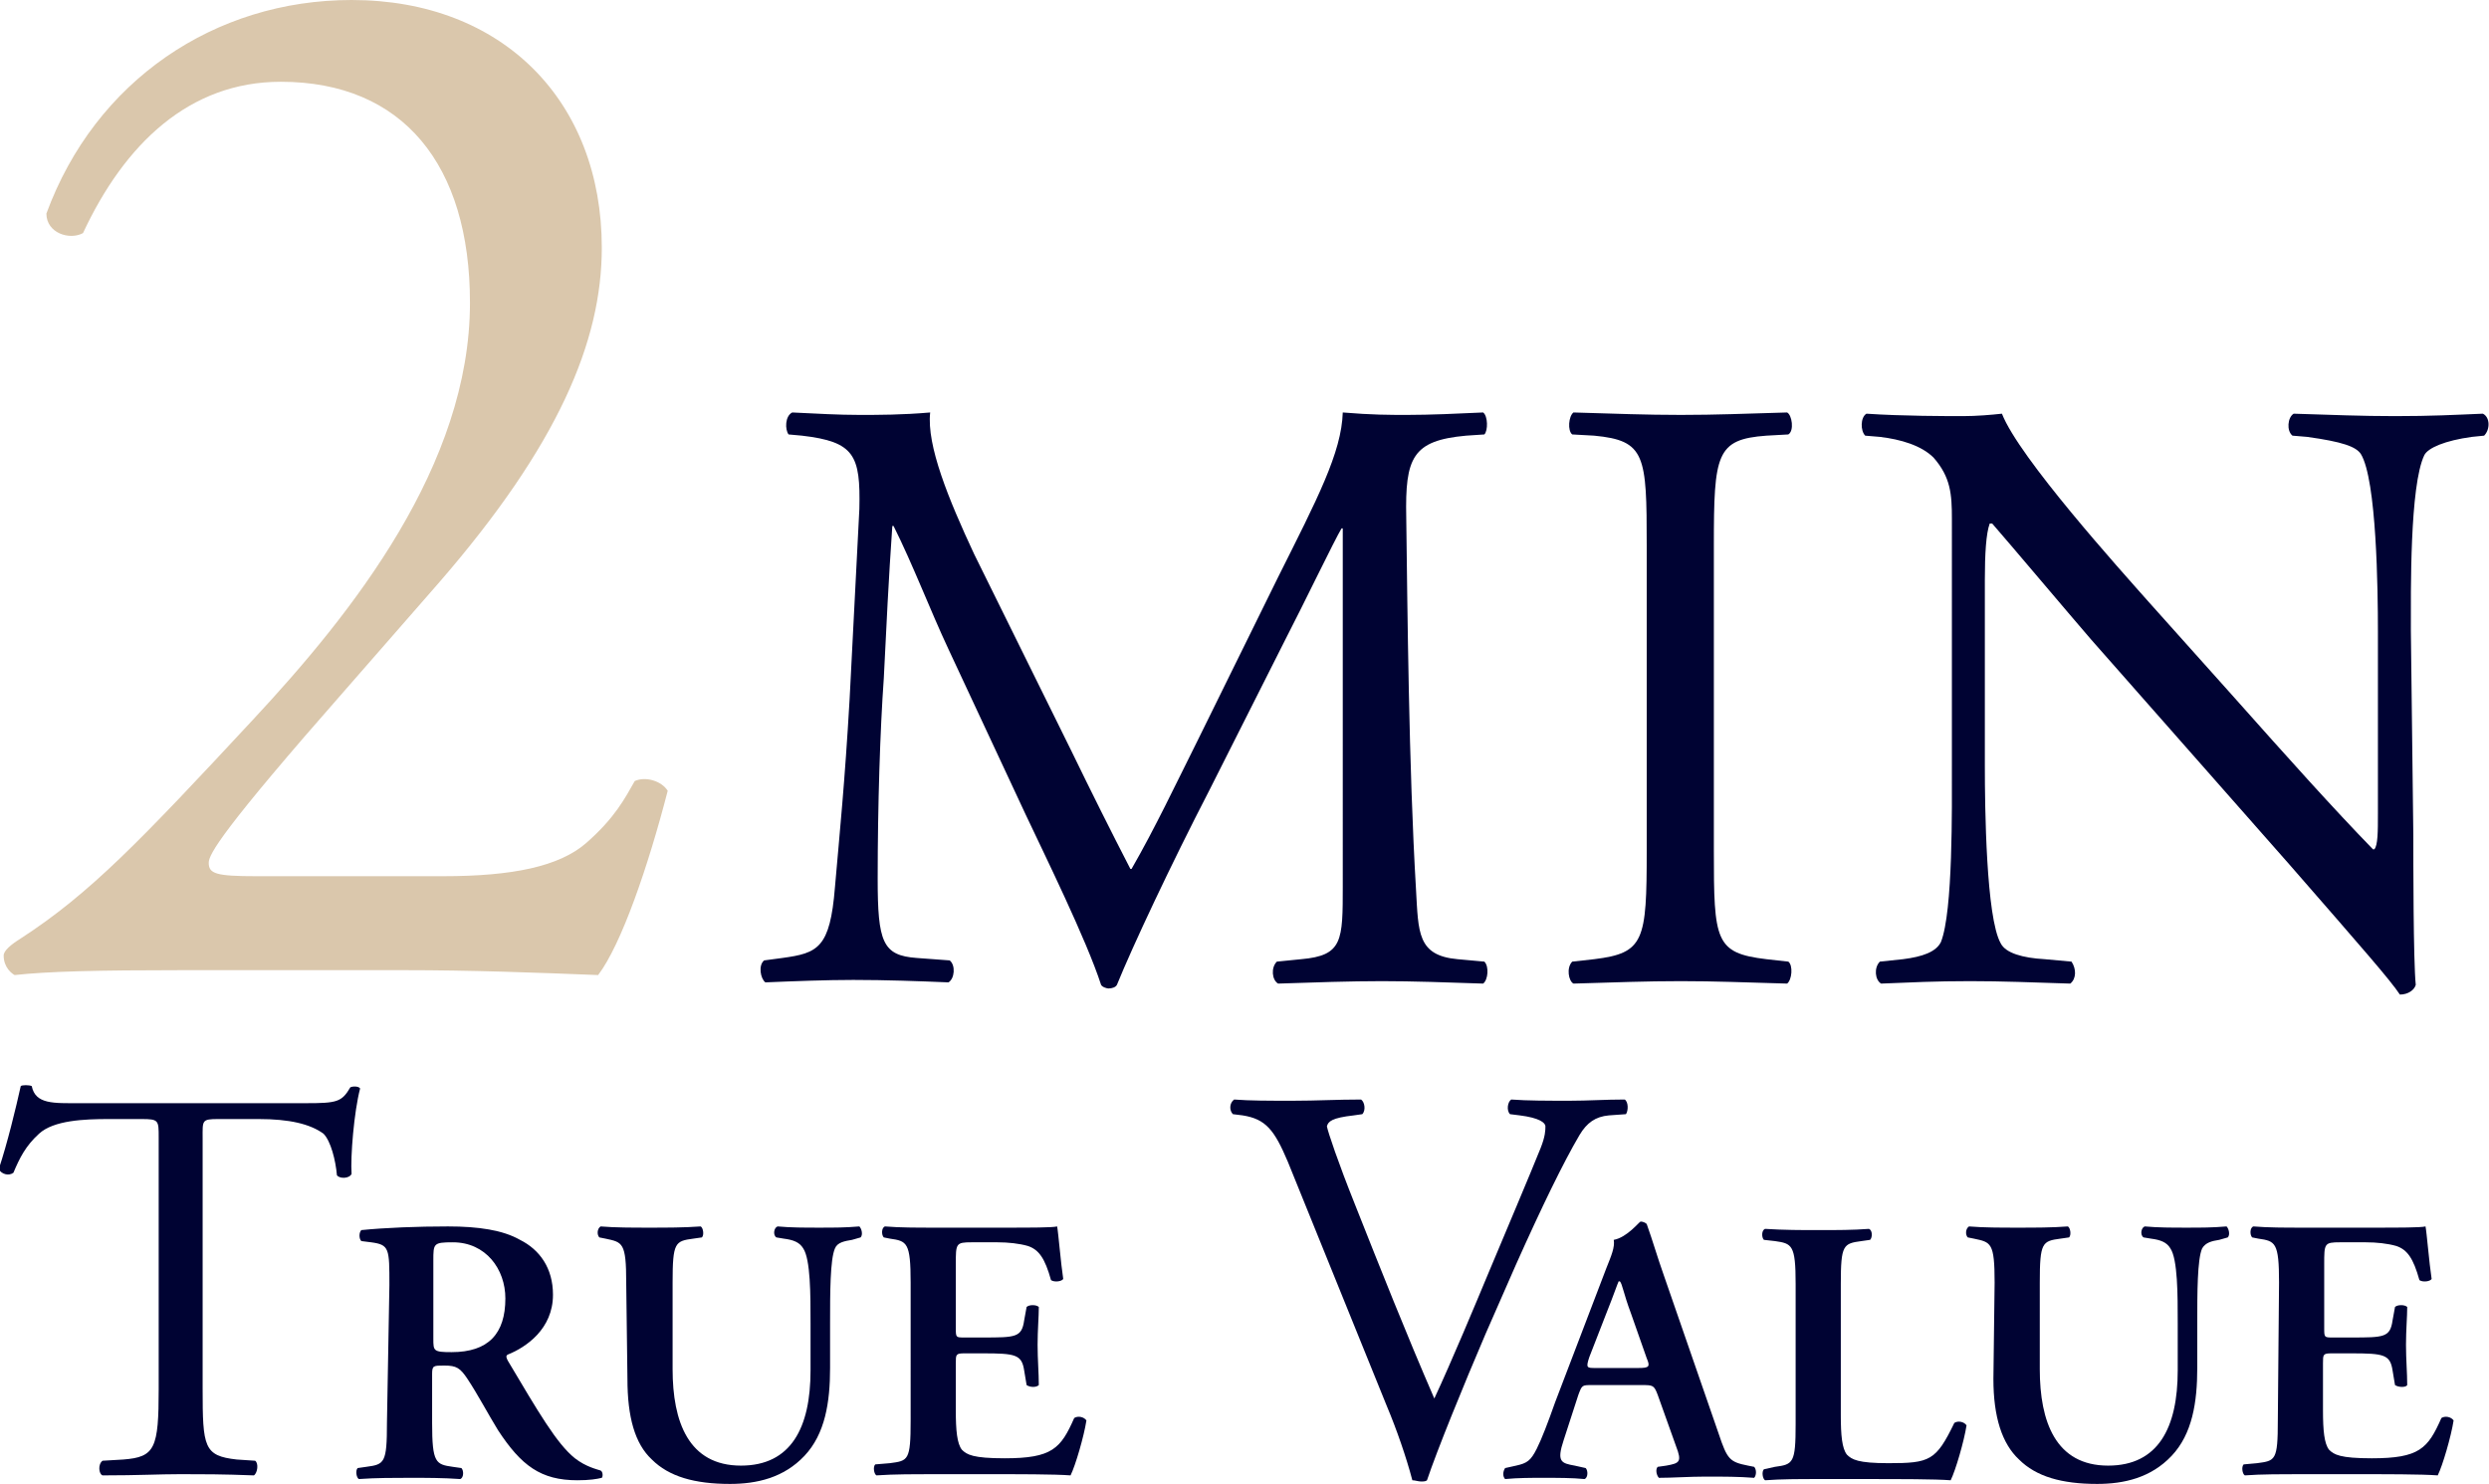
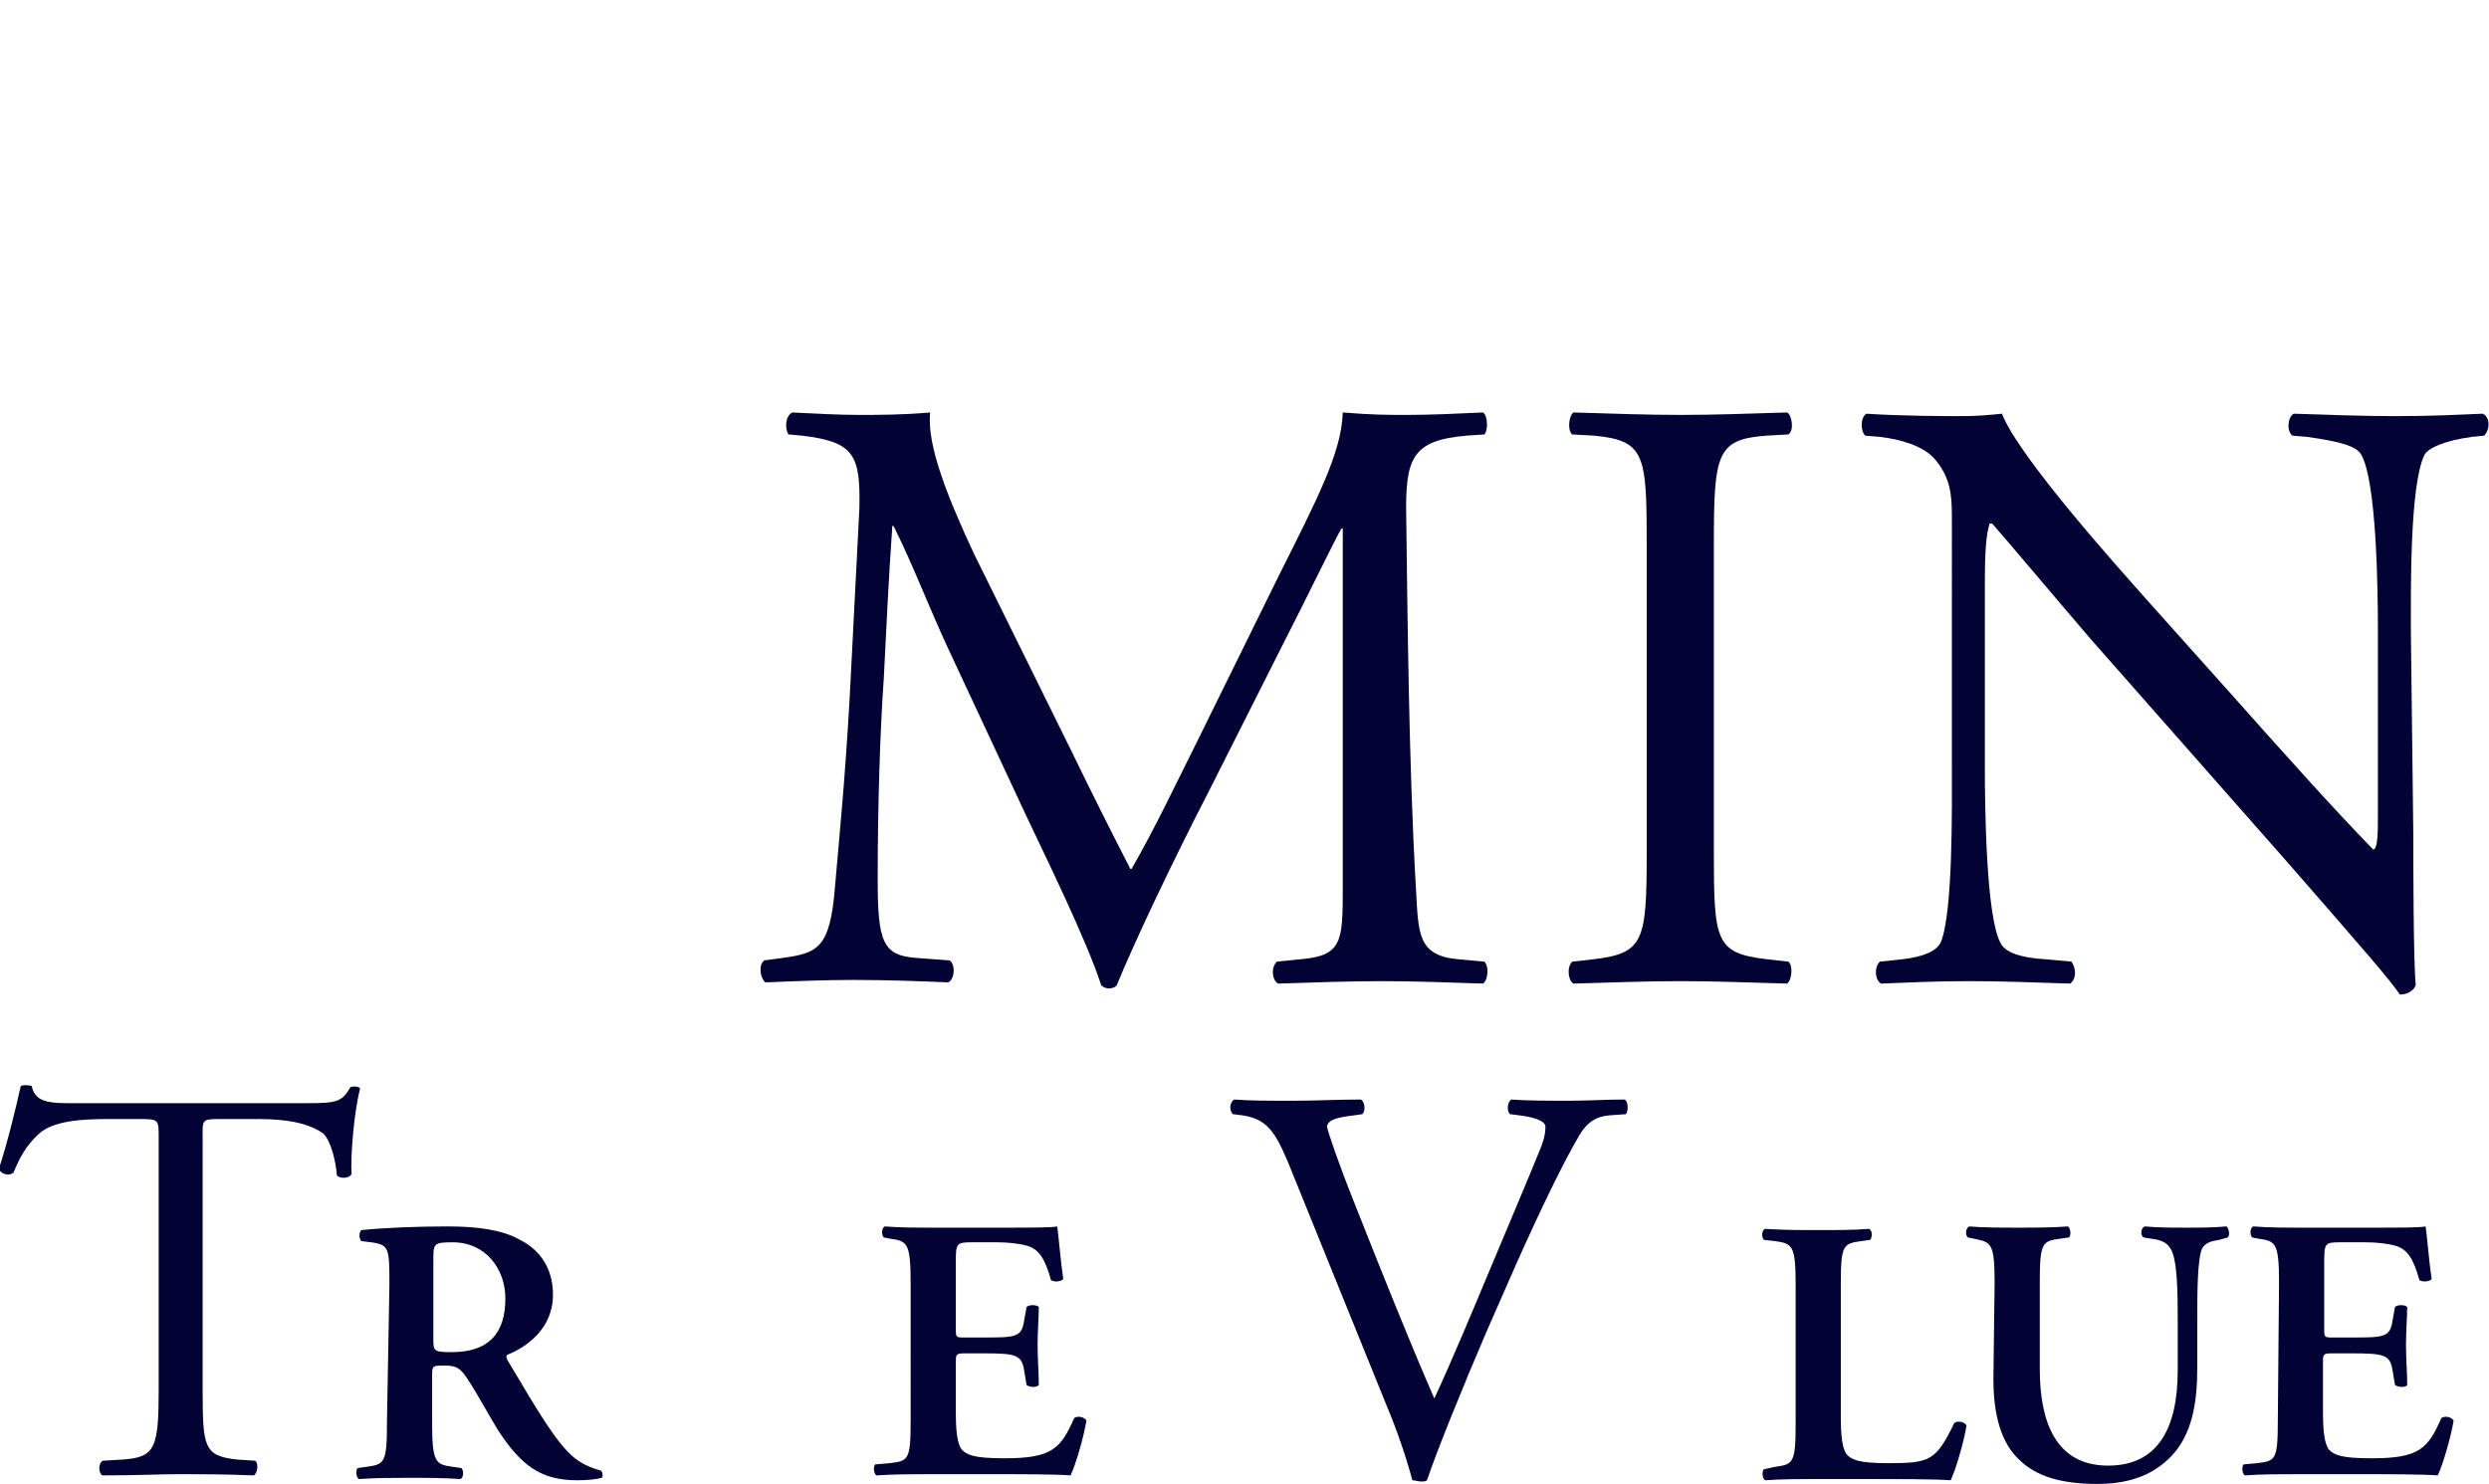
<svg xmlns="http://www.w3.org/2000/svg" version="1.1" id="_レイヤー_2" x="0px" y="0px" viewBox="0 0 203.9 121.6" style="enable-background:new 0 0 203.9 121.6;" xml:space="preserve">
  <style type="text/css">
	.st0{fill:#DAC7AC;}
	.st1{fill:#000333;}
</style>
  <g id="_レイヤー_2-2">
-     <path class="st0" d="M36.3,71.8c5.7,0,9.5-0.8,11.7-2.7c2.4-2.1,3.2-3.7,4-5.1c0.9-0.4,2.2,0,2.7,0.8C53.1,71,50.9,77.4,49,79.9   c-5.1-0.2-10.3-0.4-16-0.4H15c-7,0-11.1,0.1-13.8,0.4c-0.2-0.1-0.9-0.6-0.9-1.6c0-0.4,0.6-0.9,1.4-1.4c5.7-3.7,9.8-8,19-17.9   c8.2-8.8,17.8-20.9,17.8-34.2c0-11.3-5.5-18.1-15.5-18.1c-7.5,0-12.8,5.1-16.2,12.4c-1.1,0.6-3,0-3-1.6C7.8,6.6,17.6,0,28.8,0   c12.4,0,20.5,8.3,20.5,20.3c0,7.7-3.6,16.2-13.3,27.4l-7.6,8.7C18.2,68,17.1,70,17.1,70.7c0,0.9,0.6,1.1,3.9,1.1L36.3,71.8   L36.3,71.8z" />
    <path class="st1" d="M87.8,61.6c1.6,3.3,3.2,6.5,4.8,9.6h0.1c1.9-3.3,3.6-6.9,5.4-10.5l6.6-13.4c3.2-6.4,5.2-10.2,5.3-13.5   c2.4,0.2,3.8,0.2,5.3,0.2c1.8,0,4.1-0.1,6.2-0.2c0.4,0.3,0.4,1.5,0.1,1.8l-1.5,0.1c-4.4,0.4-5,1.8-4.9,6.7   c0.1,7.4,0.2,20.4,0.8,30.5c0.2,3.5,0.1,5.4,3.4,5.7l2.2,0.2c0.4,0.4,0.3,1.5-0.1,1.8c-2.9-0.1-5.8-0.2-8.3-0.2s-5.6,0.1-8.5,0.2   c-0.5-0.3-0.6-1.3-0.1-1.8l2-0.2c3.4-0.3,3.4-1.5,3.4-6L110,43.3h-0.1c-0.5,0.8-3.2,6.4-4.6,9.1l-6.2,12.3   c-3.2,6.2-6.3,12.8-7.6,16c-0.1,0.2-0.4,0.3-0.7,0.3c-0.1,0-0.5-0.1-0.6-0.3C89,77,85.6,70.1,84,66.7l-6.3-13.5   c-1.5-3.2-2.9-6.9-4.5-10.1h-0.1c-0.3,4.3-0.5,8.4-0.7,12.5C72.1,59.8,71.9,66,71.9,72c0,5.2,0.4,6.3,3.2,6.5l2.7,0.2   c0.5,0.4,0.4,1.5-0.1,1.8c-2.4-0.1-5.1-0.2-7.8-0.2c-2.2,0-4.8,0.1-7.2,0.2c-0.4-0.3-0.6-1.4-0.1-1.8l1.5-0.2   c2.9-0.4,3.9-0.8,4.3-5.8c0.4-4.6,0.8-8.5,1.2-15.4c0.3-5.8,0.6-11.8,0.8-15.6c0.1-4.4-0.4-5.5-4.7-6l-1.1-0.1   c-0.3-0.4-0.3-1.5,0.3-1.8c2.1,0.1,3.8,0.2,5.5,0.2c1.6,0,3.5,0,5.8-0.2c-0.3,2.7,1.5,7.1,3.6,11.6L87.8,61.6L87.8,61.6z" />
    <path class="st1" d="M134.9,44.7c0-7.4-0.1-8.6-4.3-9l-1.8-0.1c-0.4-0.3-0.3-1.5,0.1-1.8c3.5,0.1,5.9,0.2,8.8,0.2s5.2-0.1,8.7-0.2   c0.4,0.2,0.6,1.5,0.1,1.8l-1.8,0.1c-4.1,0.3-4.3,1.5-4.3,9v25c0,7.4,0.1,8.4,4.3,8.9l1.8,0.2c0.4,0.3,0.3,1.5-0.1,1.8   c-3.5-0.1-5.9-0.2-8.7-0.2c-2.9,0-5.3,0.1-8.8,0.2c-0.4-0.2-0.6-1.3-0.1-1.8l1.8-0.2c4.1-0.5,4.3-1.5,4.3-8.9   C134.9,69.6,134.9,44.7,134.9,44.7z" />
    <path class="st1" d="M197.7,68.4c0,2.1,0,10.4,0.2,12.3c-0.1,0.4-0.6,0.8-1.3,0.8c-0.8-1.2-2.9-3.6-9-10.6l-16.3-18.5   c-1.9-2.2-6.7-7.9-8.1-9.5H163c-0.3,0.8-0.4,2.5-0.4,4.6v15.3c0,3.3,0.1,12.4,1.3,14.5c0.4,0.8,1.8,1.2,3.6,1.3l2.2,0.2   c0.4,0.6,0.4,1.4-0.1,1.8c-3.1-0.1-5.6-0.2-8.2-0.2c-2.9,0-4.8,0.1-7.3,0.2c-0.5-0.3-0.6-1.3-0.1-1.8l1.9-0.2   c1.6-0.2,2.7-0.6,3.1-1.4c1-2.5,0.9-11.1,0.9-14.4V42.5c0-2-0.1-3.4-1.5-5c-1-1-2.7-1.5-4.4-1.7l-1.2-0.1c-0.4-0.4-0.4-1.5,0.1-1.8   c2.9,0.2,6.7,0.2,7.9,0.2c1.1,0,2.3-0.1,3.2-0.2c1.4,3.6,9.7,12.8,12,15.4l6.8,7.6c4.8,5.4,8.3,9.3,11.6,12.7h0.1   c0.3-0.3,0.3-1.5,0.3-2.9v-15c0-3.3-0.1-12.4-1.4-14.5c-0.4-0.6-1.5-1-4.4-1.4l-1.2-0.1c-0.5-0.4-0.4-1.5,0.1-1.8   c3.2,0.1,5.6,0.2,8.3,0.2c3,0,4.8-0.1,7.2-0.2c0.6,0.3,0.6,1.3,0.1,1.8l-1,0.1c-2.2,0.3-3.6,0.9-3.9,1.5   c-1.2,2.5-1.1,11.2-1.1,14.4L197.7,68.4L197.7,68.4z" />
    <path class="st1" d="M16.6,113.8c0,4.8,0.1,5.5,2.8,5.8l1.5,0.1c0.3,0.2,0.2,1-0.1,1.2c-2.6-0.1-4.2-0.1-6-0.1s-3.4,0.1-6.4,0.1   c-0.3-0.1-0.4-0.9,0-1.2l1.7-0.1c2.6-0.2,2.9-0.9,2.9-5.8V93.2c0-1.4,0-1.5-1.4-1.5H8.9c-2,0-4.5,0.1-5.7,1.2c-1.1,1-1.6,2-2.1,3.2   c-0.4,0.3-1,0.1-1.2-0.3c0.7-2.1,1.4-5,1.8-6.8c0.1-0.1,0.7-0.1,0.9,0c0.3,1.5,1.8,1.4,3.9,1.4h18.6c2.5,0,2.9-0.1,3.6-1.3   c0.2-0.1,0.7-0.1,0.8,0.1c-0.5,1.9-0.8,5.6-0.7,7c-0.2,0.4-1,0.4-1.2,0.1c-0.1-1.2-0.5-2.8-1.1-3.4c-1.1-0.8-2.8-1.2-5.3-1.2h-3.3   c-1.4,0-1.3,0.1-1.3,1.6L16.6,113.8L16.6,113.8z" />
    <path class="st1" d="M31.9,105.3c0-3,0-3.3-1.5-3.5l-0.8-0.1c-0.2-0.2-0.2-0.7,0-0.9c2-0.2,4.6-0.3,7.1-0.3s4.5,0.3,5.9,1.1   c1.6,0.8,2.7,2.3,2.7,4.5c0,2.8-2.2,4.3-3.7,4.9c-0.2,0.1-0.1,0.3,0,0.5c2.5,4.2,4,6.8,5.5,8c0.9,0.7,1.8,0.9,2.1,1   c0.2,0.1,0.2,0.5,0.1,0.6c-0.4,0.1-1,0.2-2,0.2c-3,0-4.6-1.2-6.5-4.1c-0.8-1.3-1.7-3-2.5-4.2c-0.6-0.9-0.9-1.1-1.9-1.1   c-0.9,0-1,0-1,0.7v4c0,3.3,0.3,3.4,1.7,3.6l0.7,0.1c0.2,0.2,0.2,0.8-0.1,0.9c-1.4-0.1-2.8-0.1-4.1-0.1s-2.8,0-4.2,0.1   c-0.2-0.1-0.3-0.7-0.1-0.9l0.7-0.1c1.5-0.2,1.7-0.3,1.7-3.6L31.9,105.3L31.9,105.3z M35.5,109.7c0,1,0,1.1,1.5,1.1   c3,0,4.4-1.5,4.4-4.4c0-2.4-1.6-4.6-4.3-4.6c-1.6,0-1.6,0.1-1.6,1.5C35.5,103.3,35.5,109.7,35.5,109.7z" />
-     <path class="st1" d="M51.3,105.1c0-3.3-0.3-3.3-1.7-3.6l-0.5-0.1c-0.2-0.2-0.2-0.7,0.1-0.9c1.2,0.1,2.6,0.1,4,0.1s2.8,0,4.2-0.1   c0.2,0.1,0.3,0.7,0.1,0.9l-0.7,0.1c-1.5,0.2-1.7,0.3-1.7,3.6v7.1c0,4.3,1.3,7.9,5.6,7.9c4.1,0,5.7-3.1,5.7-7.8v-3.9   c0-2.3,0-5.2-0.6-6.1c-0.3-0.5-0.8-0.7-1.6-0.8l-0.6-0.1c-0.3-0.2-0.2-0.8,0.1-0.9c1.1,0.1,2.2,0.1,3.4,0.1c1.3,0,2.1,0,3.3-0.1   c0.2,0.2,0.3,0.7,0.1,0.9l-0.7,0.2c-0.6,0.1-1.2,0.2-1.4,0.7c-0.4,0.9-0.4,3.7-0.4,6.1v3.7c0,2.8-0.4,5.4-2.1,7.2s-3.9,2.3-6.1,2.3   c-2.9,0-5-0.6-6.4-2c-1.4-1.3-2-3.5-2-6.6L51.3,105.1L51.3,105.1z" />
    <path class="st1" d="M74.6,105.1c0-3.3-0.3-3.4-1.7-3.6l-0.5-0.1c-0.2-0.2-0.2-0.8,0.1-0.9c1.2,0.1,2.6,0.1,4,0.1h5.9   c2,0,3.8,0,4.2-0.1c0.1,0.5,0.3,3,0.5,4.3c-0.1,0.2-0.7,0.3-1,0.1c-0.5-1.8-1-2.5-1.9-2.8c-0.7-0.2-1.6-0.3-2.5-0.3h-2.1   c-1.3,0-1.3,0.1-1.3,1.8v5.2c0,0.8,0,0.8,0.7,0.8h1.5c2.7,0,3.2,0,3.4-1.4l0.2-1.1c0.2-0.2,0.8-0.2,1,0c0,0.8-0.1,1.9-0.1,3.1   s0.1,2.3,0.1,3.3c-0.2,0.2-0.7,0.2-1,0l-0.2-1.2c-0.2-1.3-0.7-1.4-3.4-1.4h-1.5c-0.7,0-0.7,0.1-0.7,0.8v3.9c0,1.6,0.1,2.7,0.5,3.2   c0.4,0.4,0.9,0.7,3.5,0.7c3.9,0,4.6-0.8,5.7-3.3c0.3-0.2,0.8-0.1,1,0.2c-0.2,1.3-0.9,3.7-1.3,4.5c-1.4-0.1-4-0.1-7.7-0.1h-3.5   c-1.4,0-3.3,0-4.7,0.1c-0.2-0.1-0.3-0.7-0.1-0.9l1.2-0.1c1.5-0.2,1.7-0.2,1.7-3.5L74.6,105.1L74.6,105.1z" />
    <path class="st1" d="M105.5,95.2c-1.1-2.6-1.8-3.5-3.7-3.8l-0.8-0.1c-0.3-0.3-0.3-0.9,0.1-1.2c1.3,0.1,2.8,0.1,4.8,0.1   s3.6-0.1,5.6-0.1c0.3,0.2,0.4,0.9,0.1,1.2l-0.7,0.1c-1.8,0.2-2.1,0.5-2.2,0.9c0.1,0.5,0.9,2.9,2.3,6.4c2.1,5.3,4.2,10.6,6.5,15.9   c1.4-3,3.4-7.8,4.4-10.2c1.3-3.1,3.5-8.3,4.3-10.3c0.4-1,0.4-1.5,0.4-1.8s-0.5-0.7-2.1-0.9l-0.8-0.1c-0.3-0.3-0.2-1,0.1-1.2   c1.3,0.1,3,0.1,4.8,0.1c1.5,0,2.9-0.1,4.5-0.1c0.3,0.2,0.3,0.9,0.1,1.2l-1.4,0.1c-1.1,0.1-1.8,0.6-2.4,1.6   c-1.3,2.2-3.1,5.9-5.2,10.6l-2.5,5.7c-1.8,4.2-4,9.6-4.8,12c-0.1,0.1-0.3,0.1-0.5,0.1c-0.2,0-0.5-0.1-0.7-0.1   c-0.5-1.9-1.3-4.2-2.1-6.1L105.5,95.2L105.5,95.2z" />
-     <path class="st1" d="M130.4,113.5c-0.8,0-0.8,0-1.1,0.8l-1.2,3.7c-0.6,1.8-0.2,1.9,0.9,2.1l0.9,0.2c0.2,0.2,0.2,0.8-0.1,0.9   c-1-0.1-2.2-0.1-3.4-0.1c-1,0-2,0-3.1,0.1c-0.2-0.2-0.2-0.6,0-0.9l0.9-0.2c0.9-0.2,1.2-0.4,1.7-1.4c0.4-0.8,0.9-2.1,1.5-3.8l4.2-11   c0.4-1,0.7-1.7,0.6-2.3c1.1-0.2,2.1-1.5,2.2-1.5c0.2,0,0.4,0.1,0.5,0.2c0.5,1.4,0.9,2.8,1.4,4.2l4.5,13c0.7,2.1,0.9,2.3,2.4,2.6   l0.5,0.1c0.2,0.2,0.2,0.7,0,0.9c-1.3-0.1-2.4-0.1-4-0.1c-1.3,0-2.7,0.1-3.8,0.1c-0.2-0.2-0.3-0.7-0.1-0.9l0.7-0.1   c1.1-0.2,1.3-0.3,0.8-1.6l-1.5-4.2c-0.3-0.8-0.4-0.8-1.3-0.8H130.4L130.4,113.5z M134.2,112.1c0.9,0,1-0.1,0.7-0.8l-1.3-3.7   c-0.6-1.6-0.7-2.4-0.9-2.6h-0.1c-0.1,0.2-0.4,1.1-1,2.6l-1.4,3.6c-0.3,0.9-0.2,0.9,0.5,0.9H134.2L134.2,112.1z" />
    <path class="st1" d="M150.8,116c0,1.6,0.1,2.7,0.5,3.2c0.4,0.4,0.9,0.7,3.4,0.7c3.4,0,3.9-0.2,5.4-3.3c0.3-0.2,0.8-0.1,1,0.2   c-0.2,1.3-0.9,3.7-1.3,4.5c-1.3-0.1-4-0.1-7.4-0.1H149c-1.6,0-3.1,0-4.4,0.1c-0.2-0.1-0.3-0.7-0.1-0.9l0.9-0.2   c1.5-0.2,1.7-0.3,1.7-3.5v-11.5c0-3.2-0.3-3.3-1.7-3.5l-0.9-0.1c-0.2-0.2-0.2-0.8,0.1-0.9c1.6,0.1,2.9,0.1,4.4,0.1s2.8,0,4.1-0.1   c0.3,0.1,0.3,0.7,0.1,0.9l-0.7,0.1c-1.5,0.2-1.7,0.3-1.7,3.5V116z" />
    <path class="st1" d="M163.4,105.1c0-3.3-0.3-3.3-1.7-3.6l-0.5-0.1c-0.2-0.2-0.2-0.7,0.1-0.9c1.2,0.1,2.6,0.1,4,0.1s2.8,0,4.1-0.1   c0.2,0.1,0.3,0.7,0.1,0.9l-0.7,0.1c-1.5,0.2-1.7,0.3-1.7,3.6v7.1c0,4.3,1.3,7.9,5.6,7.9c4.1,0,5.7-3.1,5.7-7.8v-3.9   c0-2.3,0-5.2-0.6-6.1c-0.3-0.5-0.8-0.7-1.6-0.8l-0.6-0.1c-0.3-0.2-0.2-0.8,0.1-0.9c1.1,0.1,2.2,0.1,3.4,0.1c1.3,0,2.1,0,3.3-0.1   c0.2,0.2,0.3,0.7,0.1,0.9l-0.7,0.2c-0.6,0.1-1.1,0.2-1.4,0.7c-0.4,0.9-0.4,3.7-0.4,6.1v3.7c0,2.8-0.4,5.4-2.1,7.2s-3.9,2.3-6.1,2.3   c-2.9,0-5-0.6-6.4-2c-1.4-1.3-2.1-3.5-2.1-6.6L163.4,105.1L163.4,105.1z" />
    <path class="st1" d="M186.7,105.1c0-3.3-0.3-3.4-1.7-3.6l-0.5-0.1c-0.2-0.2-0.2-0.8,0.1-0.9c1.2,0.1,2.6,0.1,4,0.1h5.9   c2,0,3.8,0,4.2-0.1c0.1,0.5,0.3,3,0.5,4.3c-0.1,0.2-0.7,0.3-1,0.1c-0.5-1.8-1-2.5-1.9-2.8c-0.7-0.2-1.6-0.3-2.5-0.3h-2.1   c-1.3,0-1.3,0.1-1.3,1.8v5.2c0,0.8,0,0.8,0.7,0.8h1.5c2.7,0,3.2,0,3.4-1.4l0.2-1.1c0.2-0.2,0.8-0.2,1,0c0,0.8-0.1,1.9-0.1,3.1   s0.1,2.3,0.1,3.3c-0.1,0.2-0.7,0.2-1,0l-0.2-1.2c-0.2-1.3-0.7-1.4-3.4-1.4H191c-0.7,0-0.7,0.1-0.7,0.8v3.9c0,1.6,0.1,2.7,0.5,3.2   c0.4,0.4,0.9,0.7,3.5,0.7c3.9,0,4.6-0.8,5.7-3.3c0.3-0.2,0.8-0.1,1,0.2c-0.2,1.3-0.9,3.7-1.3,4.5c-1.4-0.1-4-0.1-7.7-0.1h-3.5   c-1.4,0-3.3,0-4.6,0.1c-0.2-0.1-0.3-0.7-0.1-0.9l1.1-0.1c1.5-0.2,1.7-0.2,1.7-3.5L186.7,105.1L186.7,105.1z" />
  </g>
</svg>